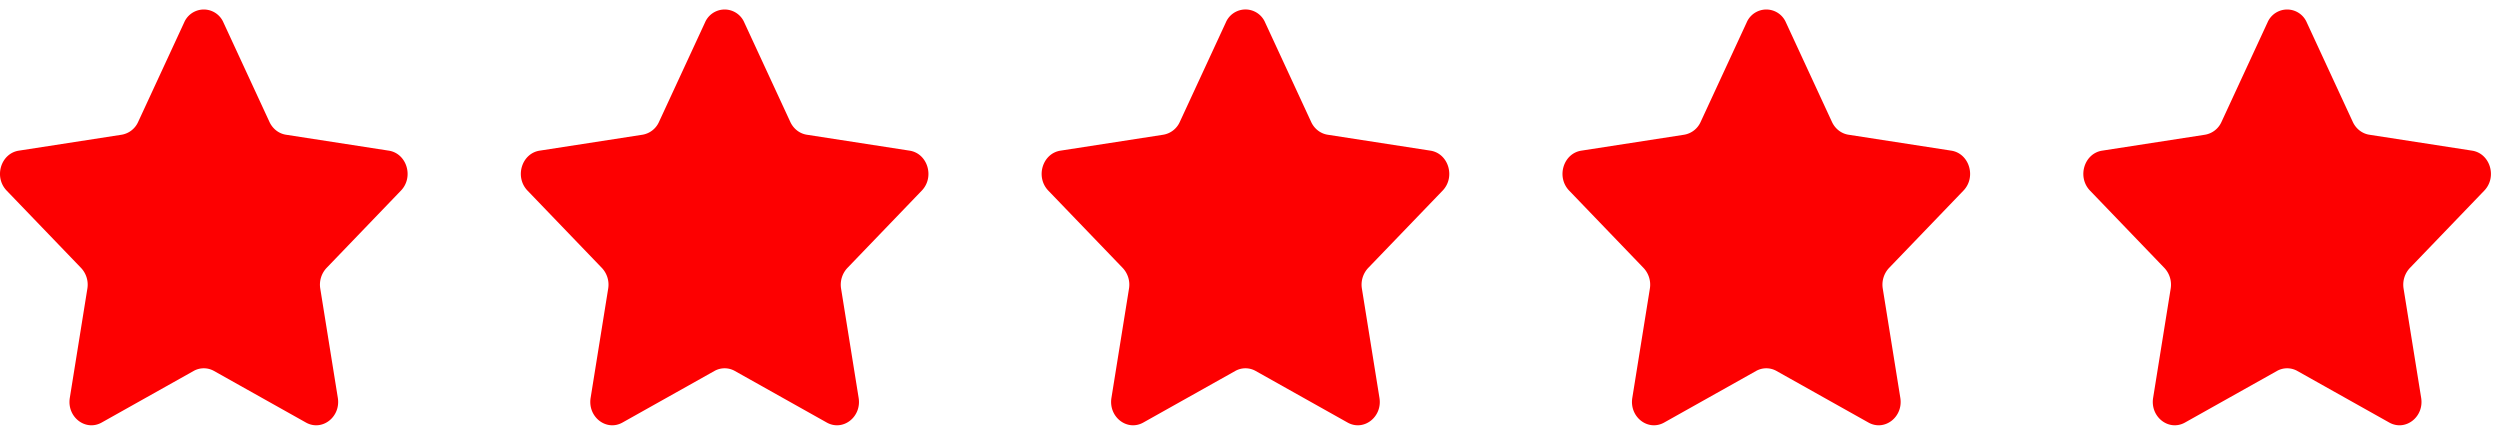
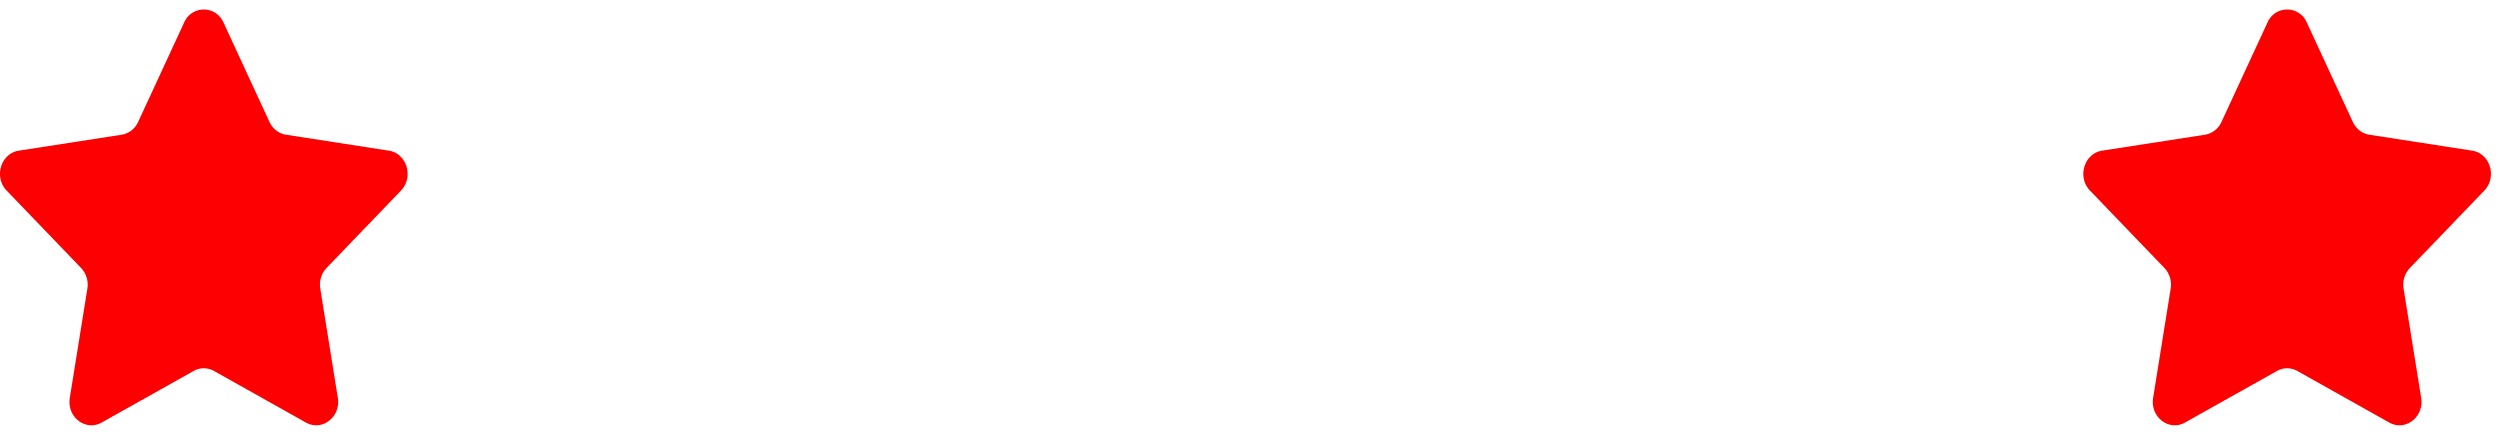
<svg xmlns="http://www.w3.org/2000/svg" width="92" height="16" fill="none">
  <g clip-path="url(#a)">
    <path fill="#fd0001" d="m8.224.83 1.692 3.656c.118.255.345.431.608.472l3.784.586c.662.103.927.971.447 1.47L12.018 9.86a.898.898 0 0 0-.232.762l.646 4.02c.113.703-.58 1.24-1.172.908l-3.384-1.898a.764.764 0 0 0-.752 0L3.741 15.55c-.593.332-1.286-.205-1.172-.909l.646-4.019a.898.898 0 0 0-.232-.762L.245 7.014c-.48-.5-.215-1.367.448-1.47l3.783-.586a.813.813 0 0 0 .608-.472L6.776.83a.786.786 0 0 1 1.448 0Z" />
  </g>
  <g clip-path="url(#b)">
-     <path fill="#fd0001" d="m27.391.83 1.692 3.656c.118.255.345.431.608.472l3.783.586c.663.103.927.971.448 1.47L31.185 9.86a.898.898 0 0 0-.233.762l.646 4.02c.114.703-.579 1.24-1.172.908l-3.383-1.898a.764.764 0 0 0-.752 0l-3.384 1.898c-.592.332-1.285-.205-1.172-.909l.646-4.019a.898.898 0 0 0-.232-.762l-2.737-2.846c-.48-.5-.215-1.367.447-1.47l3.784-.586a.813.813 0 0 0 .608-.472L25.943.83a.786.786 0 0 1 1.448 0Z" />
-   </g>
+     </g>
  <g clip-path="url(#c)">
-     <path fill="#fd0001" d="m46.558.83 1.692 3.656c.117.255.345.431.608.472l3.783.586c.663.103.927.971.448 1.47L50.35 9.86a.898.898 0 0 0-.232.762l.646 4.02c.114.703-.58 1.24-1.172.908l-3.383-1.898a.764.764 0 0 0-.752 0l-3.384 1.898c-.593.332-1.285-.205-1.172-.909l.646-4.019a.898.898 0 0 0-.232-.762l-2.738-2.846c-.479-.5-.214-1.367.448-1.47l3.783-.586a.813.813 0 0 0 .609-.472L45.109.83a.786.786 0 0 1 1.449 0Z" />
-   </g>
+     </g>
  <g clip-path="url(#d)">
-     <path fill="#fd0001" d="m65.724.83 1.692 3.656c.118.255.345.431.609.472l3.783.586c.662.103.927.971.447 1.47L69.518 9.86a.898.898 0 0 0-.232.762l.646 4.02c.113.703-.58 1.24-1.172.908l-3.384-1.898a.764.764 0 0 0-.752 0l-3.383 1.898c-.593.332-1.286-.205-1.172-.909l.646-4.019a.898.898 0 0 0-.233-.762l-2.737-2.846c-.48-.5-.215-1.367.448-1.47l3.783-.586a.813.813 0 0 0 .608-.472L64.276.83a.786.786 0 0 1 1.448 0Z" />
-   </g>
+     </g>
  <g clip-path="url(#e)">
    <path fill="#fd0001" d="m84.891.83 1.692 3.656c.118.255.345.431.608.472l3.783.586c.663.103.927.971.448 1.47L88.685 9.86a.898.898 0 0 0-.233.762l.647 4.02c.113.703-.58 1.24-1.173.908l-3.383-1.898a.764.764 0 0 0-.752 0l-3.384 1.898c-.592.332-1.285-.205-1.172-.909l.646-4.019a.898.898 0 0 0-.232-.762l-2.737-2.846c-.48-.5-.215-1.367.447-1.47l3.784-.586a.813.813 0 0 0 .608-.472L83.443.83a.786.786 0 0 1 1.448 0Z" />
  </g>
  <defs>
    <clipPath id="a">
      <path fill="#fff" d="M0 0h15v16H0z" />
    </clipPath>
    <clipPath id="b">
      <path fill="#fff" d="M19.167 0h15v16h-15z" />
    </clipPath>
    <clipPath id="c">
      <path fill="#fff" d="M38.334 0h15v16h-15z" />
    </clipPath>
    <clipPath id="d">
-       <path fill="#fff" d="M57.5 0h15v16h-15z" />
-     </clipPath>
+       </clipPath>
    <clipPath id="e">
      <path fill="#fff" d="M76.667 0h15v16h-15z" />
    </clipPath>
  </defs>
</svg>